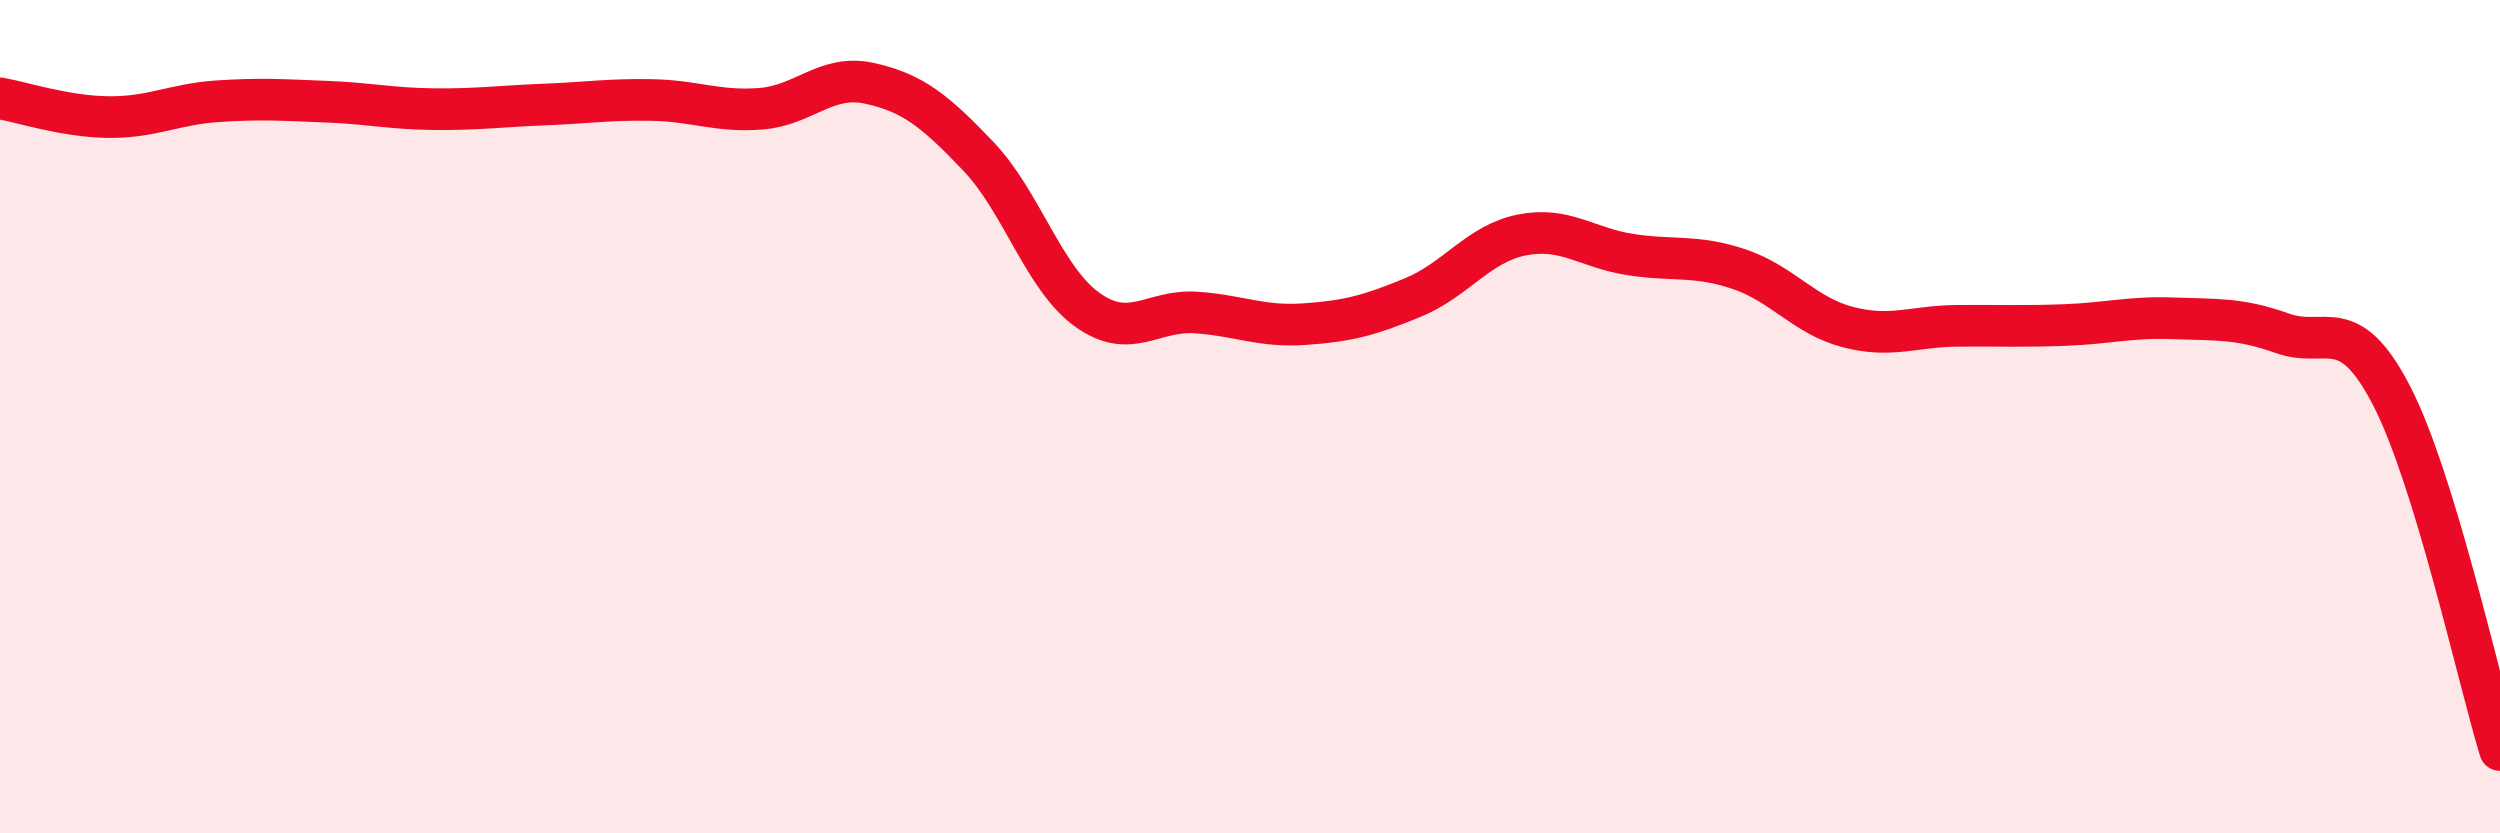
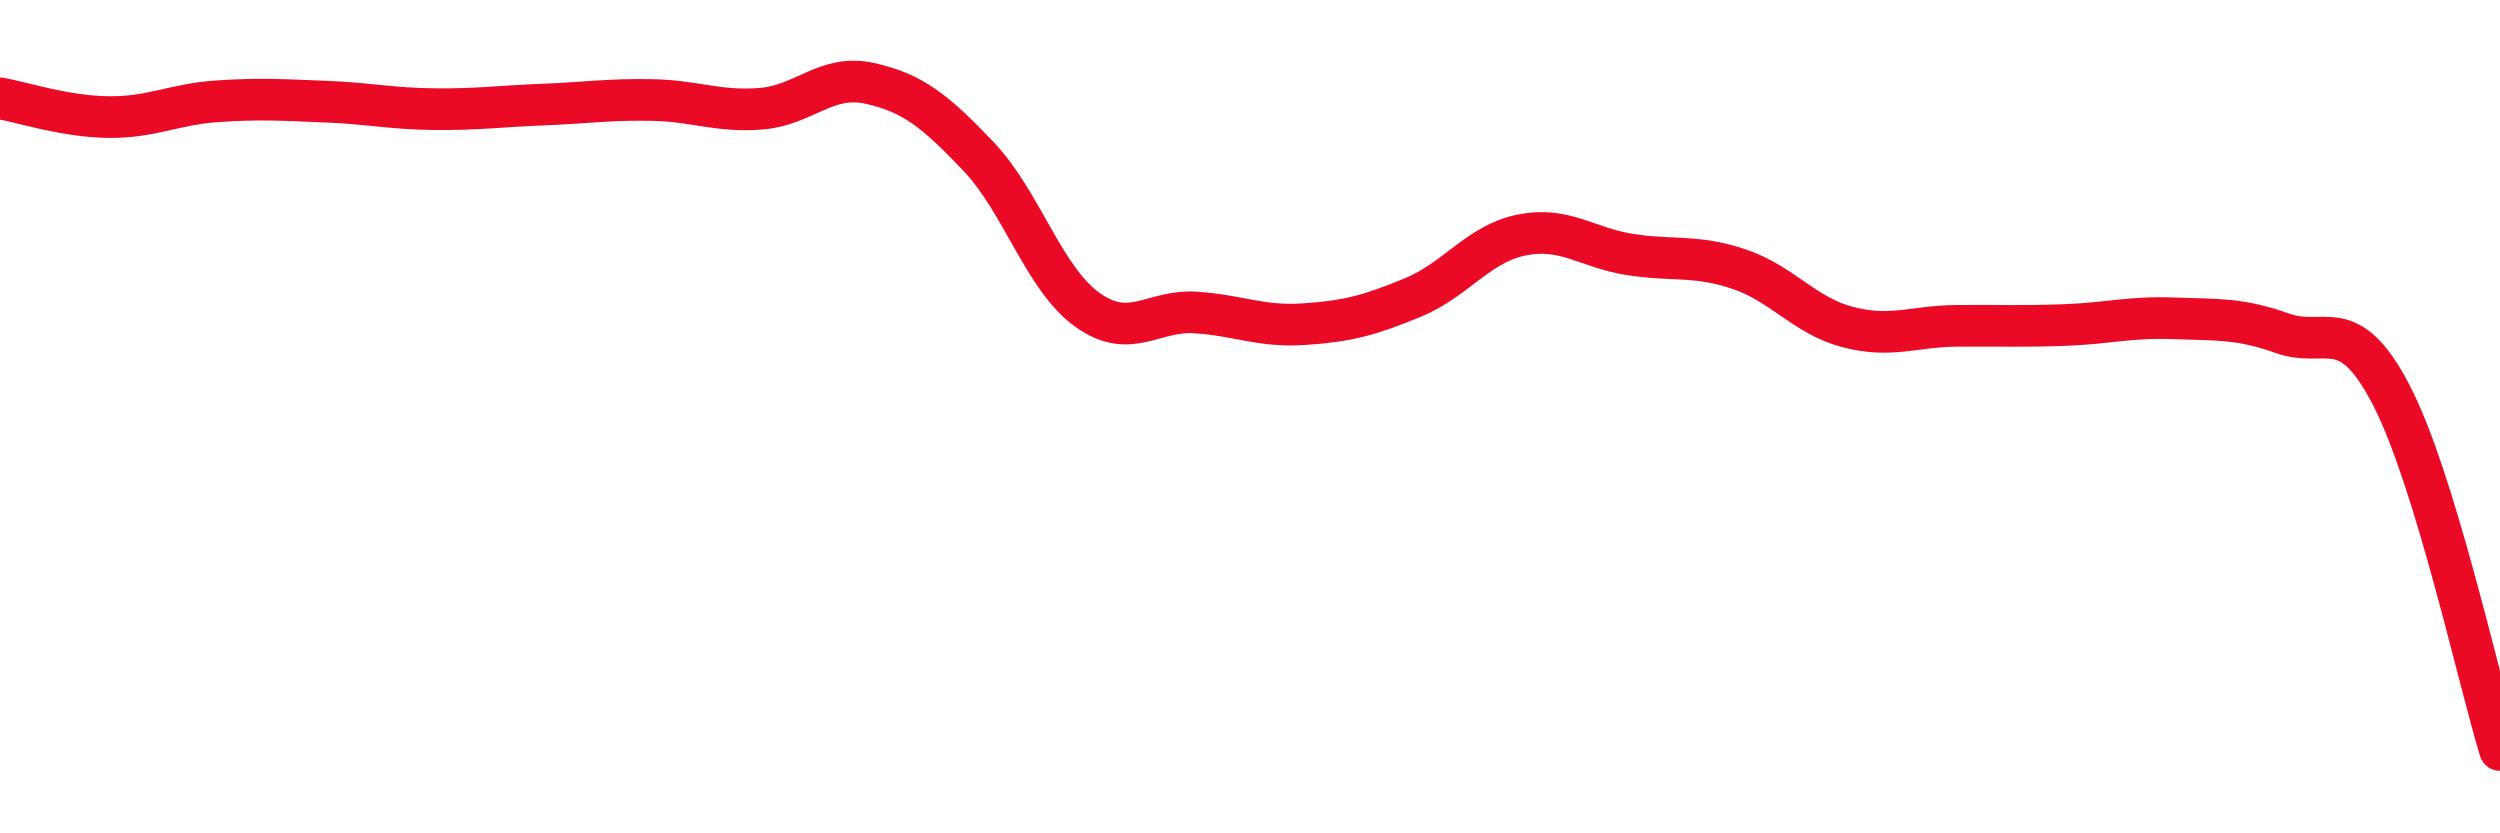
<svg xmlns="http://www.w3.org/2000/svg" width="60" height="20" viewBox="0 0 60 20">
-   <path d="M 0,2.36 C 0.52,2.45 1.57,2.8 2.61,2.81 C 3.65,2.82 4.18,2.5 5.22,2.43 C 6.26,2.36 6.79,2.4 7.83,2.44 C 8.87,2.48 9.39,2.61 10.43,2.62 C 11.47,2.63 12,2.55 13.04,2.51 C 14.08,2.47 14.61,2.38 15.65,2.4 C 16.69,2.42 17.22,2.69 18.26,2.61 C 19.3,2.53 19.83,1.77 20.87,2 C 21.91,2.23 22.44,2.66 23.48,3.75 C 24.52,4.84 25.05,6.68 26.09,7.43 C 27.13,8.18 27.66,7.43 28.7,7.5 C 29.74,7.57 30.26,7.85 31.3,7.78 C 32.34,7.71 32.87,7.57 33.91,7.14 C 34.95,6.71 35.48,5.85 36.52,5.64 C 37.56,5.43 38.09,5.95 39.13,6.11 C 40.17,6.27 40.7,6.11 41.74,6.46 C 42.78,6.81 43.31,7.58 44.35,7.85 C 45.39,8.12 45.92,7.83 46.96,7.82 C 48,7.81 48.53,7.84 49.57,7.8 C 50.61,7.76 51.13,7.6 52.17,7.64 C 53.21,7.68 53.74,7.63 54.78,8 C 55.82,8.37 56.35,7.48 57.39,9.48 C 58.43,11.48 59.48,16.3 60,18L60 20L0 20Z" fill="#EB0A25" opacity="0.1" stroke-linecap="round" stroke-linejoin="round" />
  <path d="M 0,2.36 C 0.52,2.45 1.57,2.8 2.61,2.81 C 3.65,2.82 4.18,2.5 5.22,2.43 C 6.26,2.36 6.79,2.4 7.83,2.44 C 8.87,2.48 9.39,2.61 10.43,2.62 C 11.47,2.63 12,2.55 13.04,2.51 C 14.08,2.47 14.61,2.38 15.65,2.4 C 16.69,2.42 17.22,2.69 18.26,2.61 C 19.3,2.53 19.83,1.77 20.87,2 C 21.91,2.23 22.44,2.66 23.48,3.75 C 24.52,4.84 25.05,6.68 26.09,7.43 C 27.13,8.18 27.66,7.43 28.7,7.5 C 29.74,7.57 30.26,7.85 31.3,7.78 C 32.34,7.71 32.87,7.57 33.91,7.14 C 34.95,6.71 35.48,5.85 36.52,5.64 C 37.56,5.43 38.09,5.95 39.13,6.11 C 40.17,6.27 40.7,6.11 41.74,6.46 C 42.78,6.81 43.31,7.58 44.35,7.85 C 45.39,8.12 45.92,7.83 46.96,7.82 C 48,7.81 48.53,7.84 49.57,7.8 C 50.61,7.76 51.13,7.6 52.17,7.64 C 53.21,7.68 53.74,7.63 54.78,8 C 55.82,8.37 56.35,7.48 57.39,9.48 C 58.43,11.48 59.48,16.3 60,18" stroke="#EB0A25" stroke-width="1" fill="none" stroke-linecap="round" stroke-linejoin="round" />
</svg>